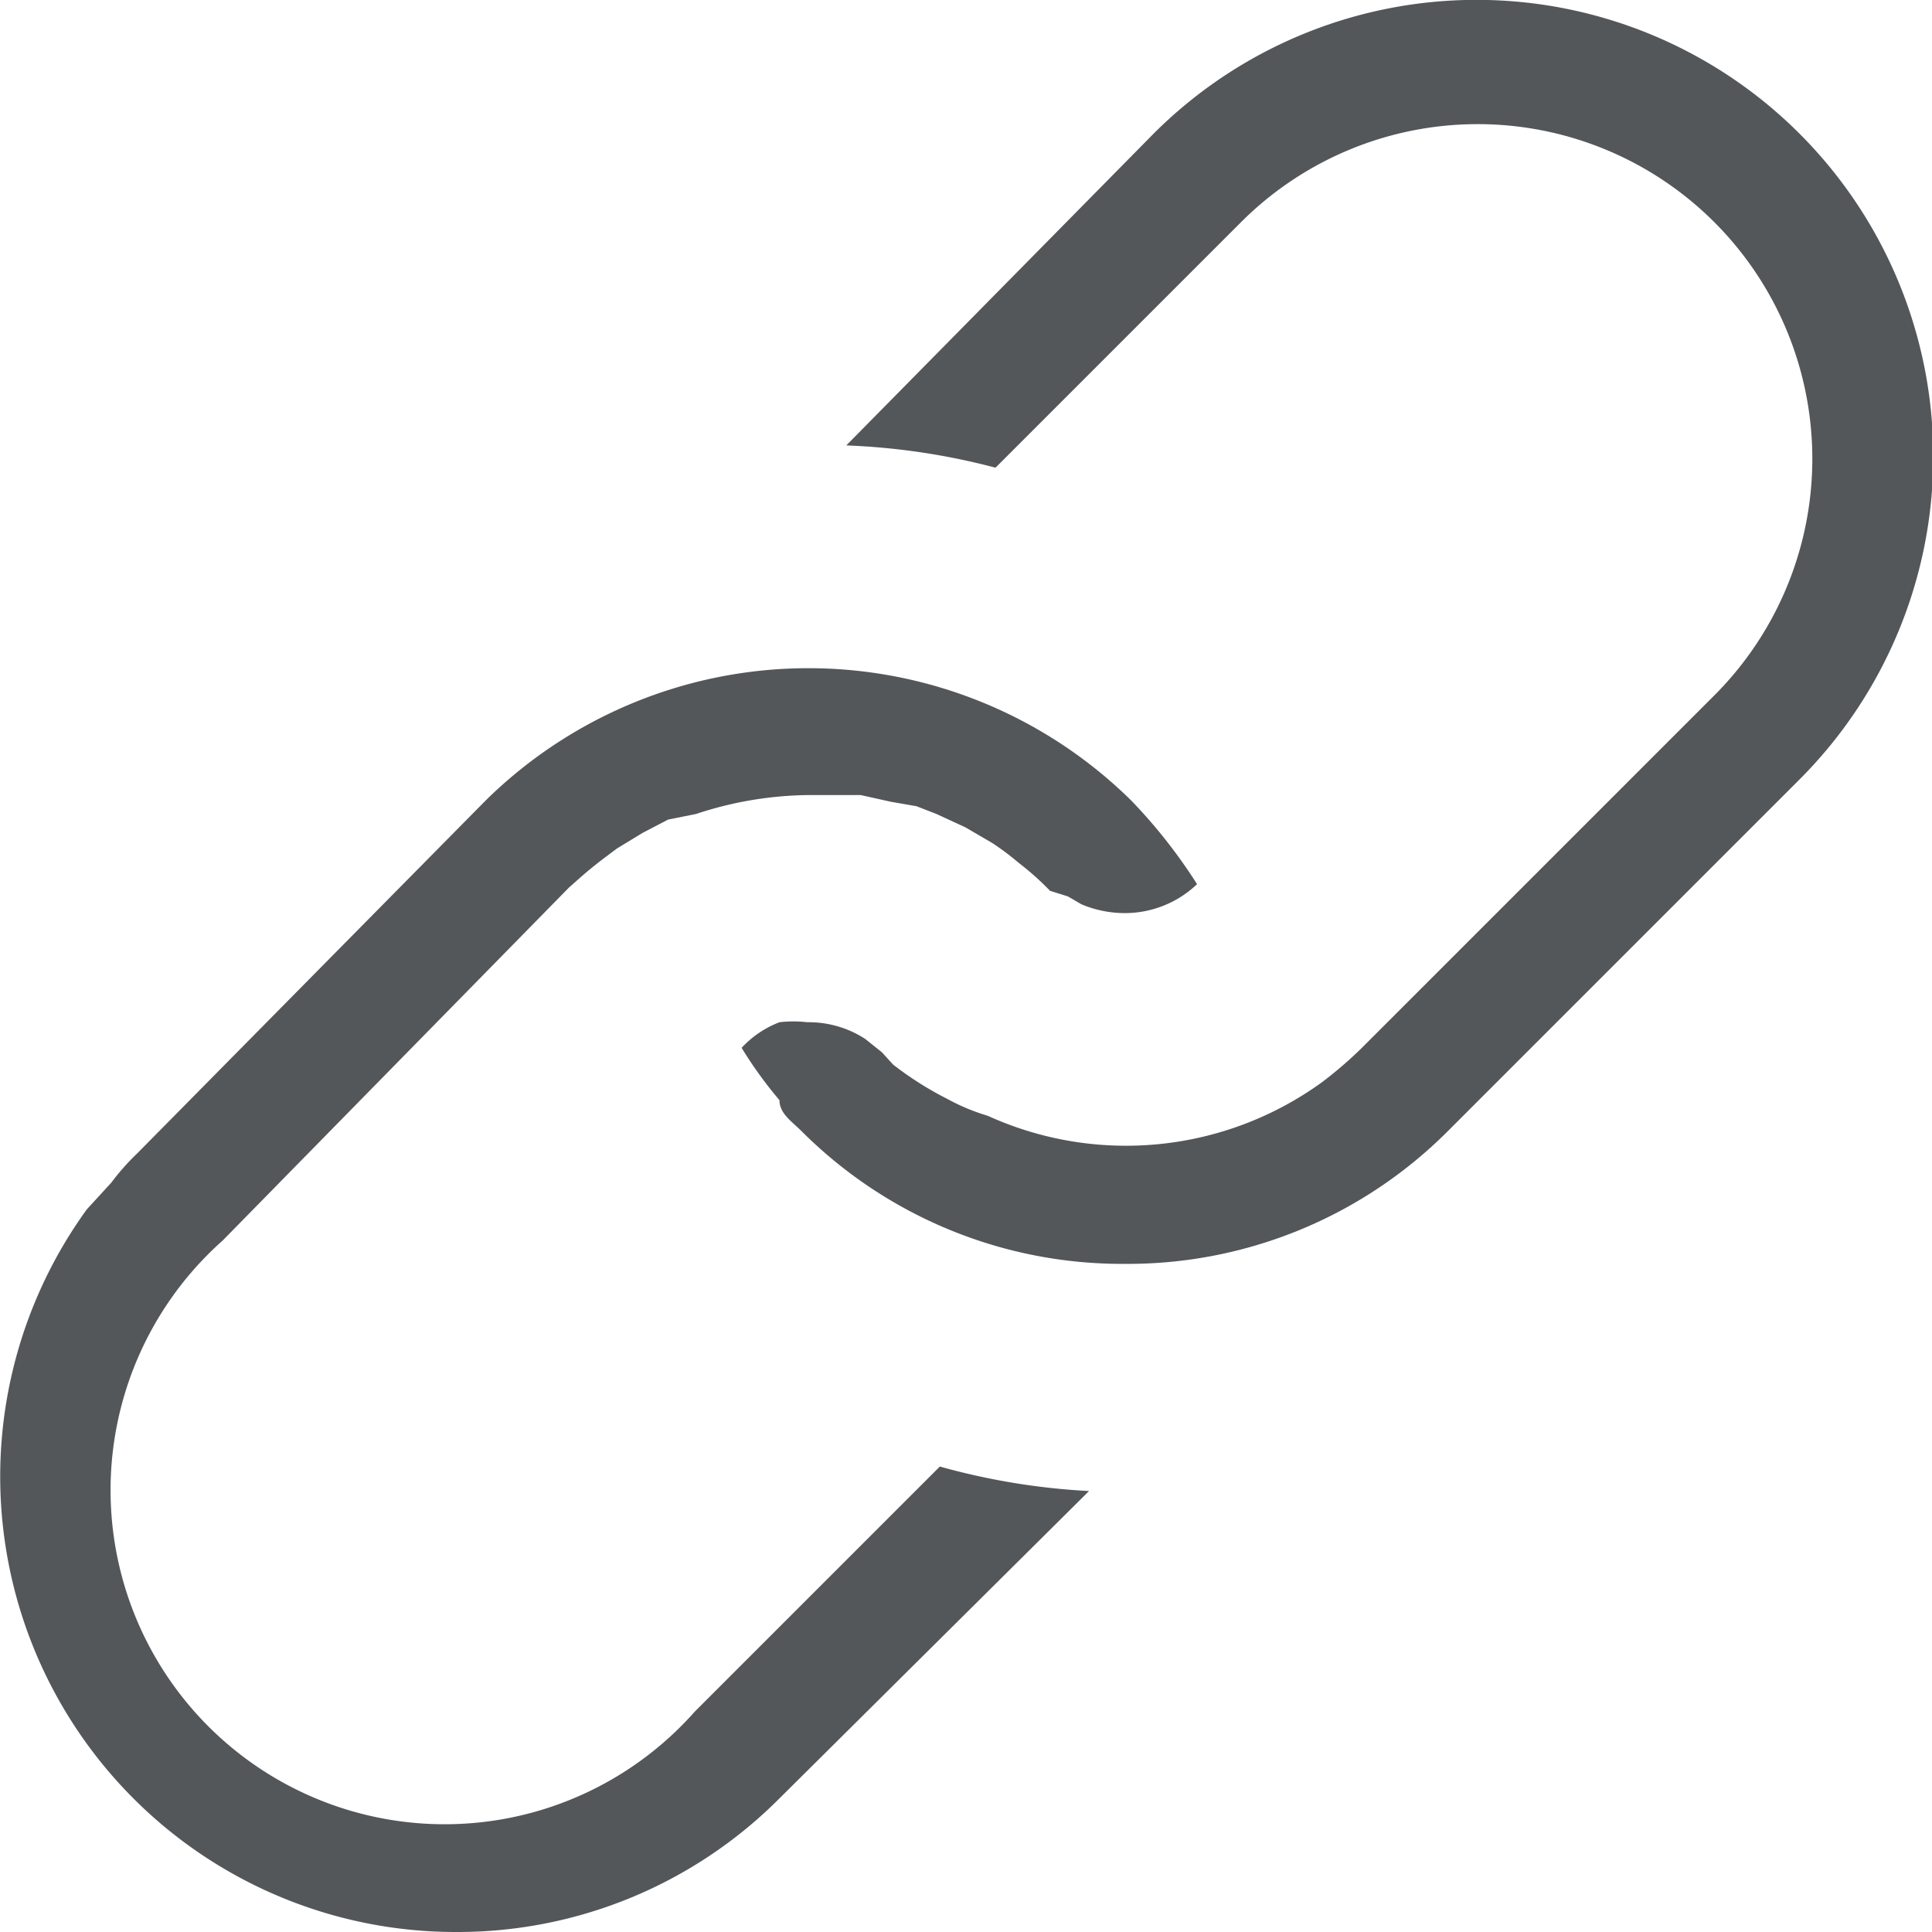
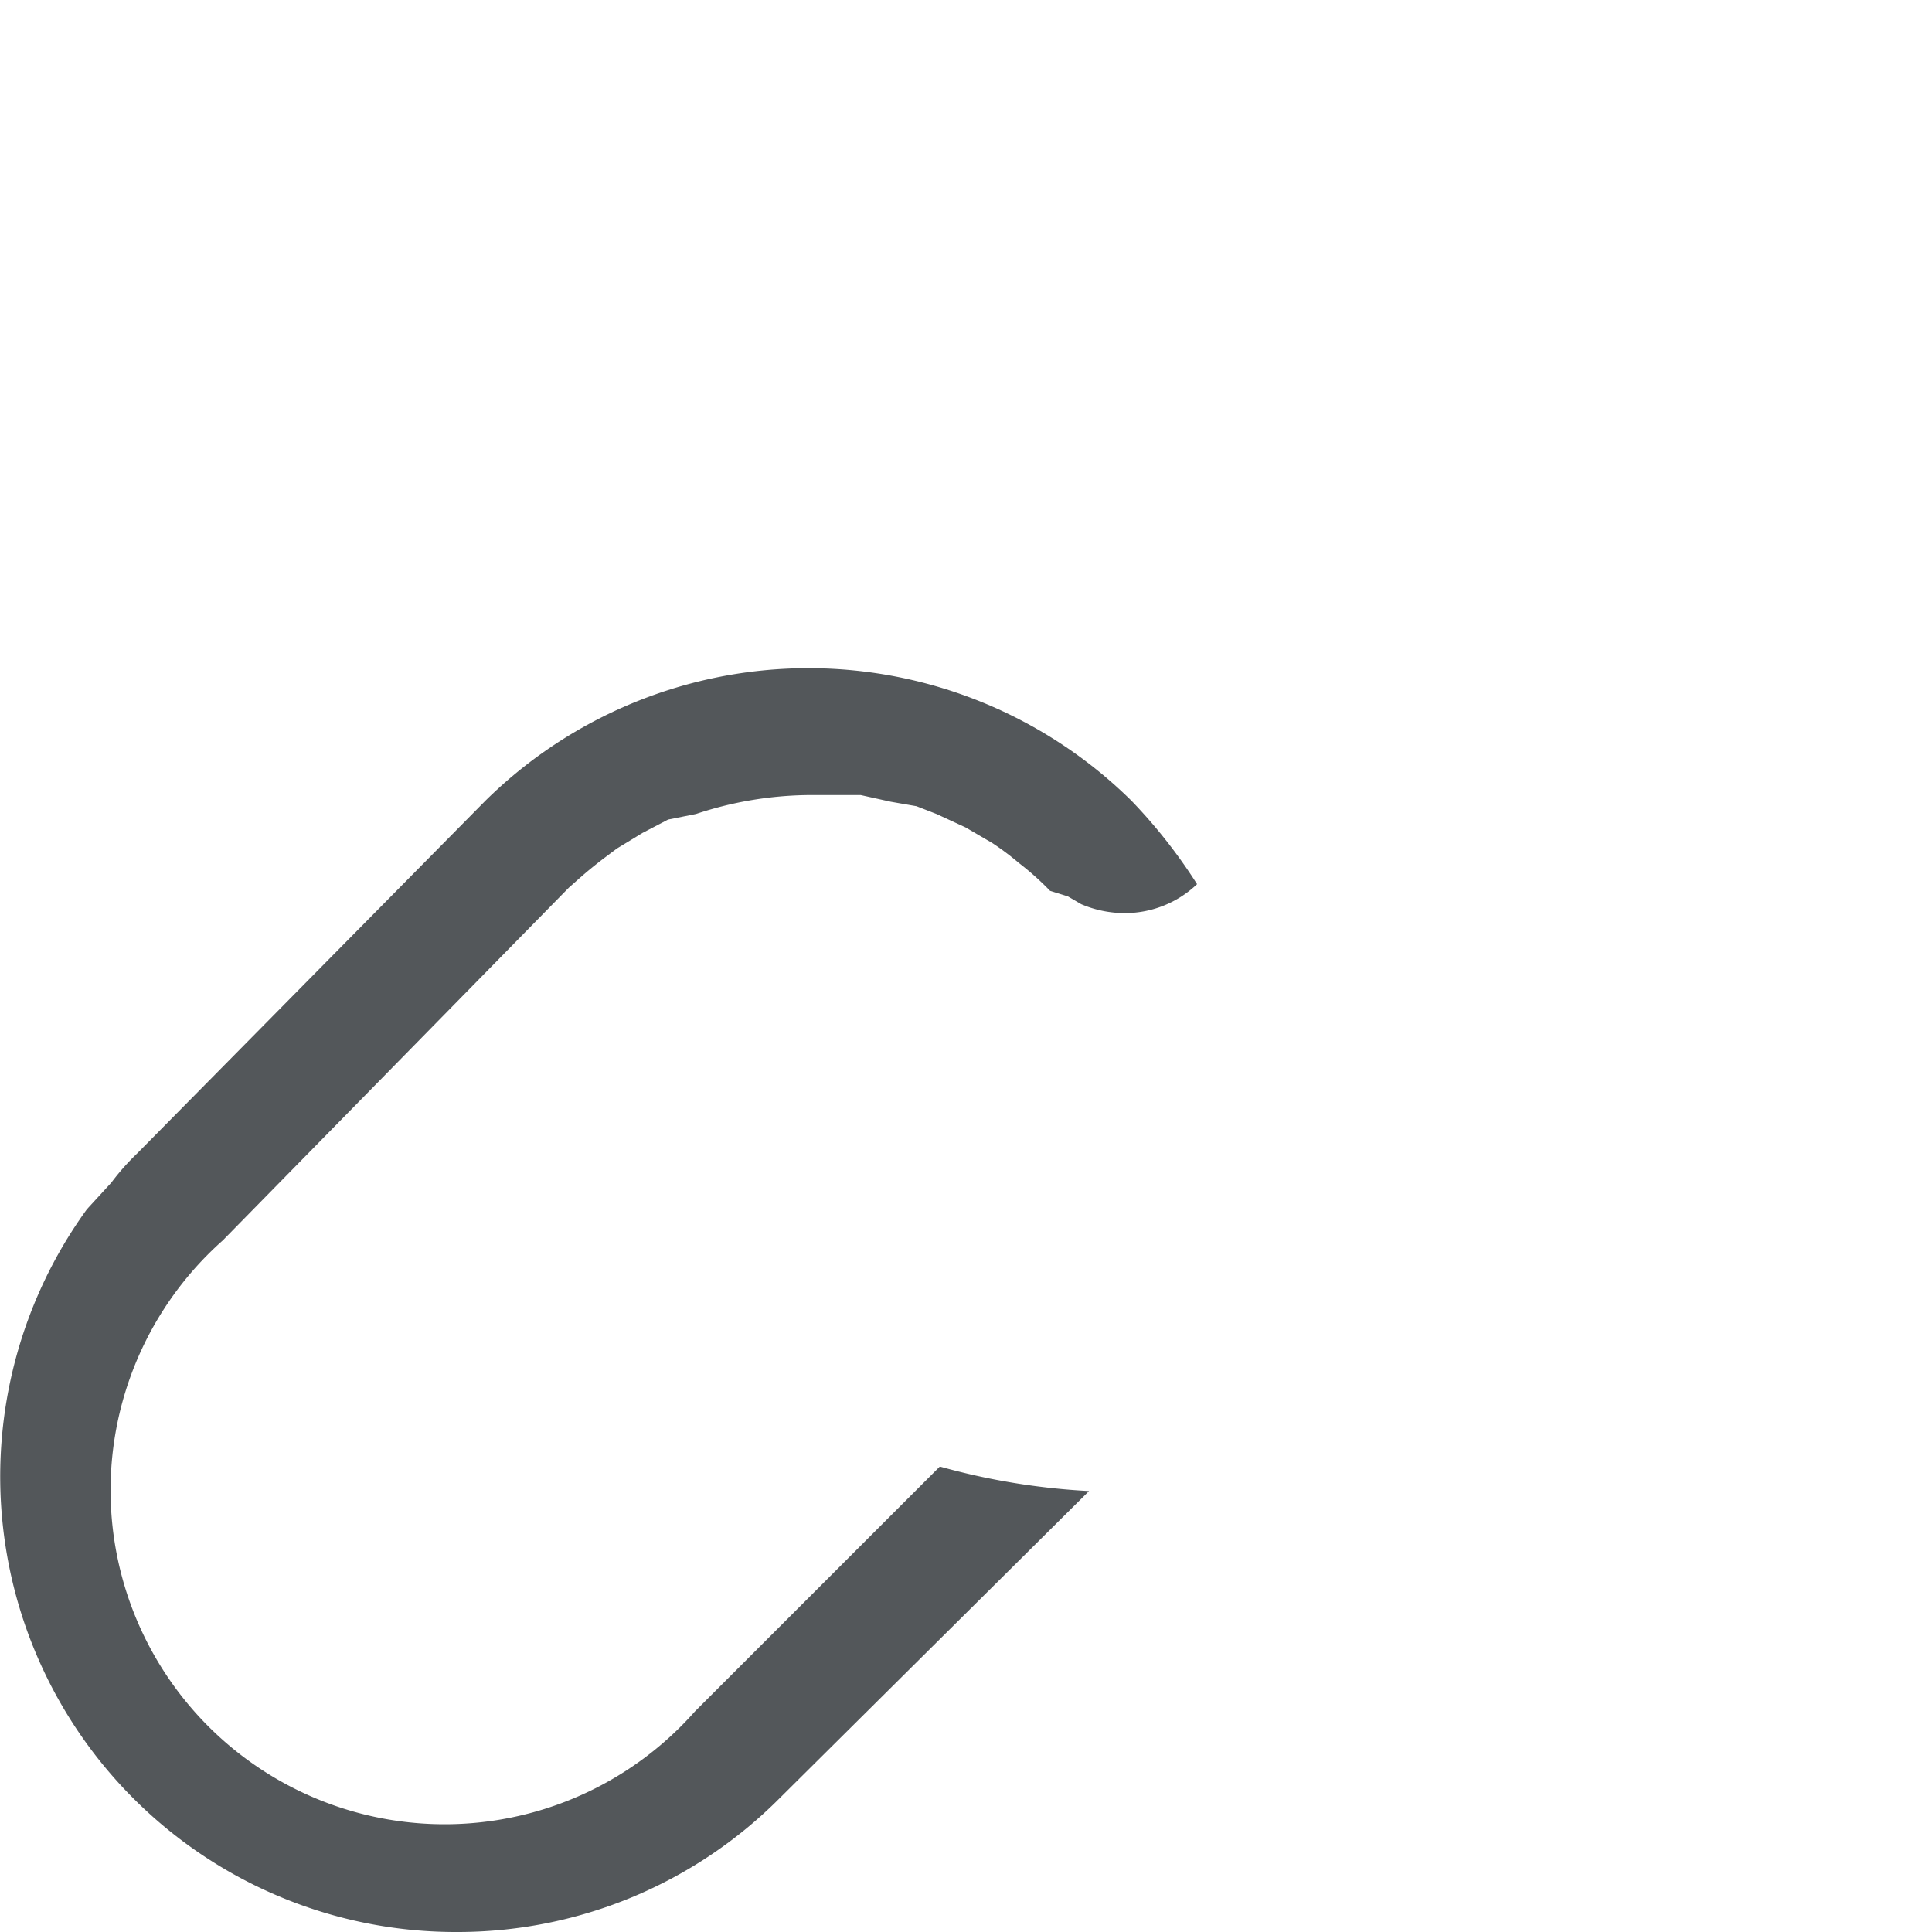
<svg xmlns="http://www.w3.org/2000/svg" viewBox="0 0 17.35 17.35">
  <defs>
    <style>.cls-1{fill:#53575a;}</style>
  </defs>
  <g id="Layer_2" data-name="Layer 2">
    <g id="Services_1" data-name="Services 1">
-       <path class="cls-1" d="M10.1,11.35a4.07,4.07,0,0,1-2.9-1.19C7.11,10.07,7,10,7,9.88a3.72,3.72,0,0,1-.34-.47A.9.9,0,0,1,7,9.18a1.07,1.07,0,0,1,.25,0,.93.93,0,0,1,.52.15l.15.12.1.11a3,3,0,0,0,.49.31,1.84,1.84,0,0,0,.36.15,3,3,0,0,0,3-.3,3.65,3.65,0,0,0,.36-.31l3.17-3.17A3,3,0,1,0,11.14,2l-2.2,2.2A6.15,6.15,0,0,0,7.6,4L10.36,1.2A4.1,4.1,0,0,1,16.16,7L13,10.16A4.06,4.06,0,0,1,10.1,11.35Z" />
      <path class="cls-1" d="M4.1,17.35A4.09,4.09,0,0,1,.78,10.86L1,10.62a2.1,2.1,0,0,1,.23-.26L4.36,7.19a4.13,4.13,0,0,1,5.8,0,4.75,4.75,0,0,1,.59.75.94.94,0,0,1-.65.26,1,1,0,0,1-.39-.08l-.12-.07L9.43,8a2.55,2.55,0,0,0-.28-.25,2.48,2.48,0,0,0-.24-.18l-.24-.14-.26-.12-.18-.07L8,7.2l-.27-.06-.27,0H7.25a3.3,3.3,0,0,0-1,.17L6,7.36l-.23.12-.23.14-.12.09c-.17.13-.24.2-.31.26L2,11.14a3,3,0,1,0,4.24,4.23l2.2-2.2a6.15,6.15,0,0,0,1.34.22L7,16.15A4.08,4.08,0,0,1,4.1,17.35Z" />
    </g>
  </g>
</svg>